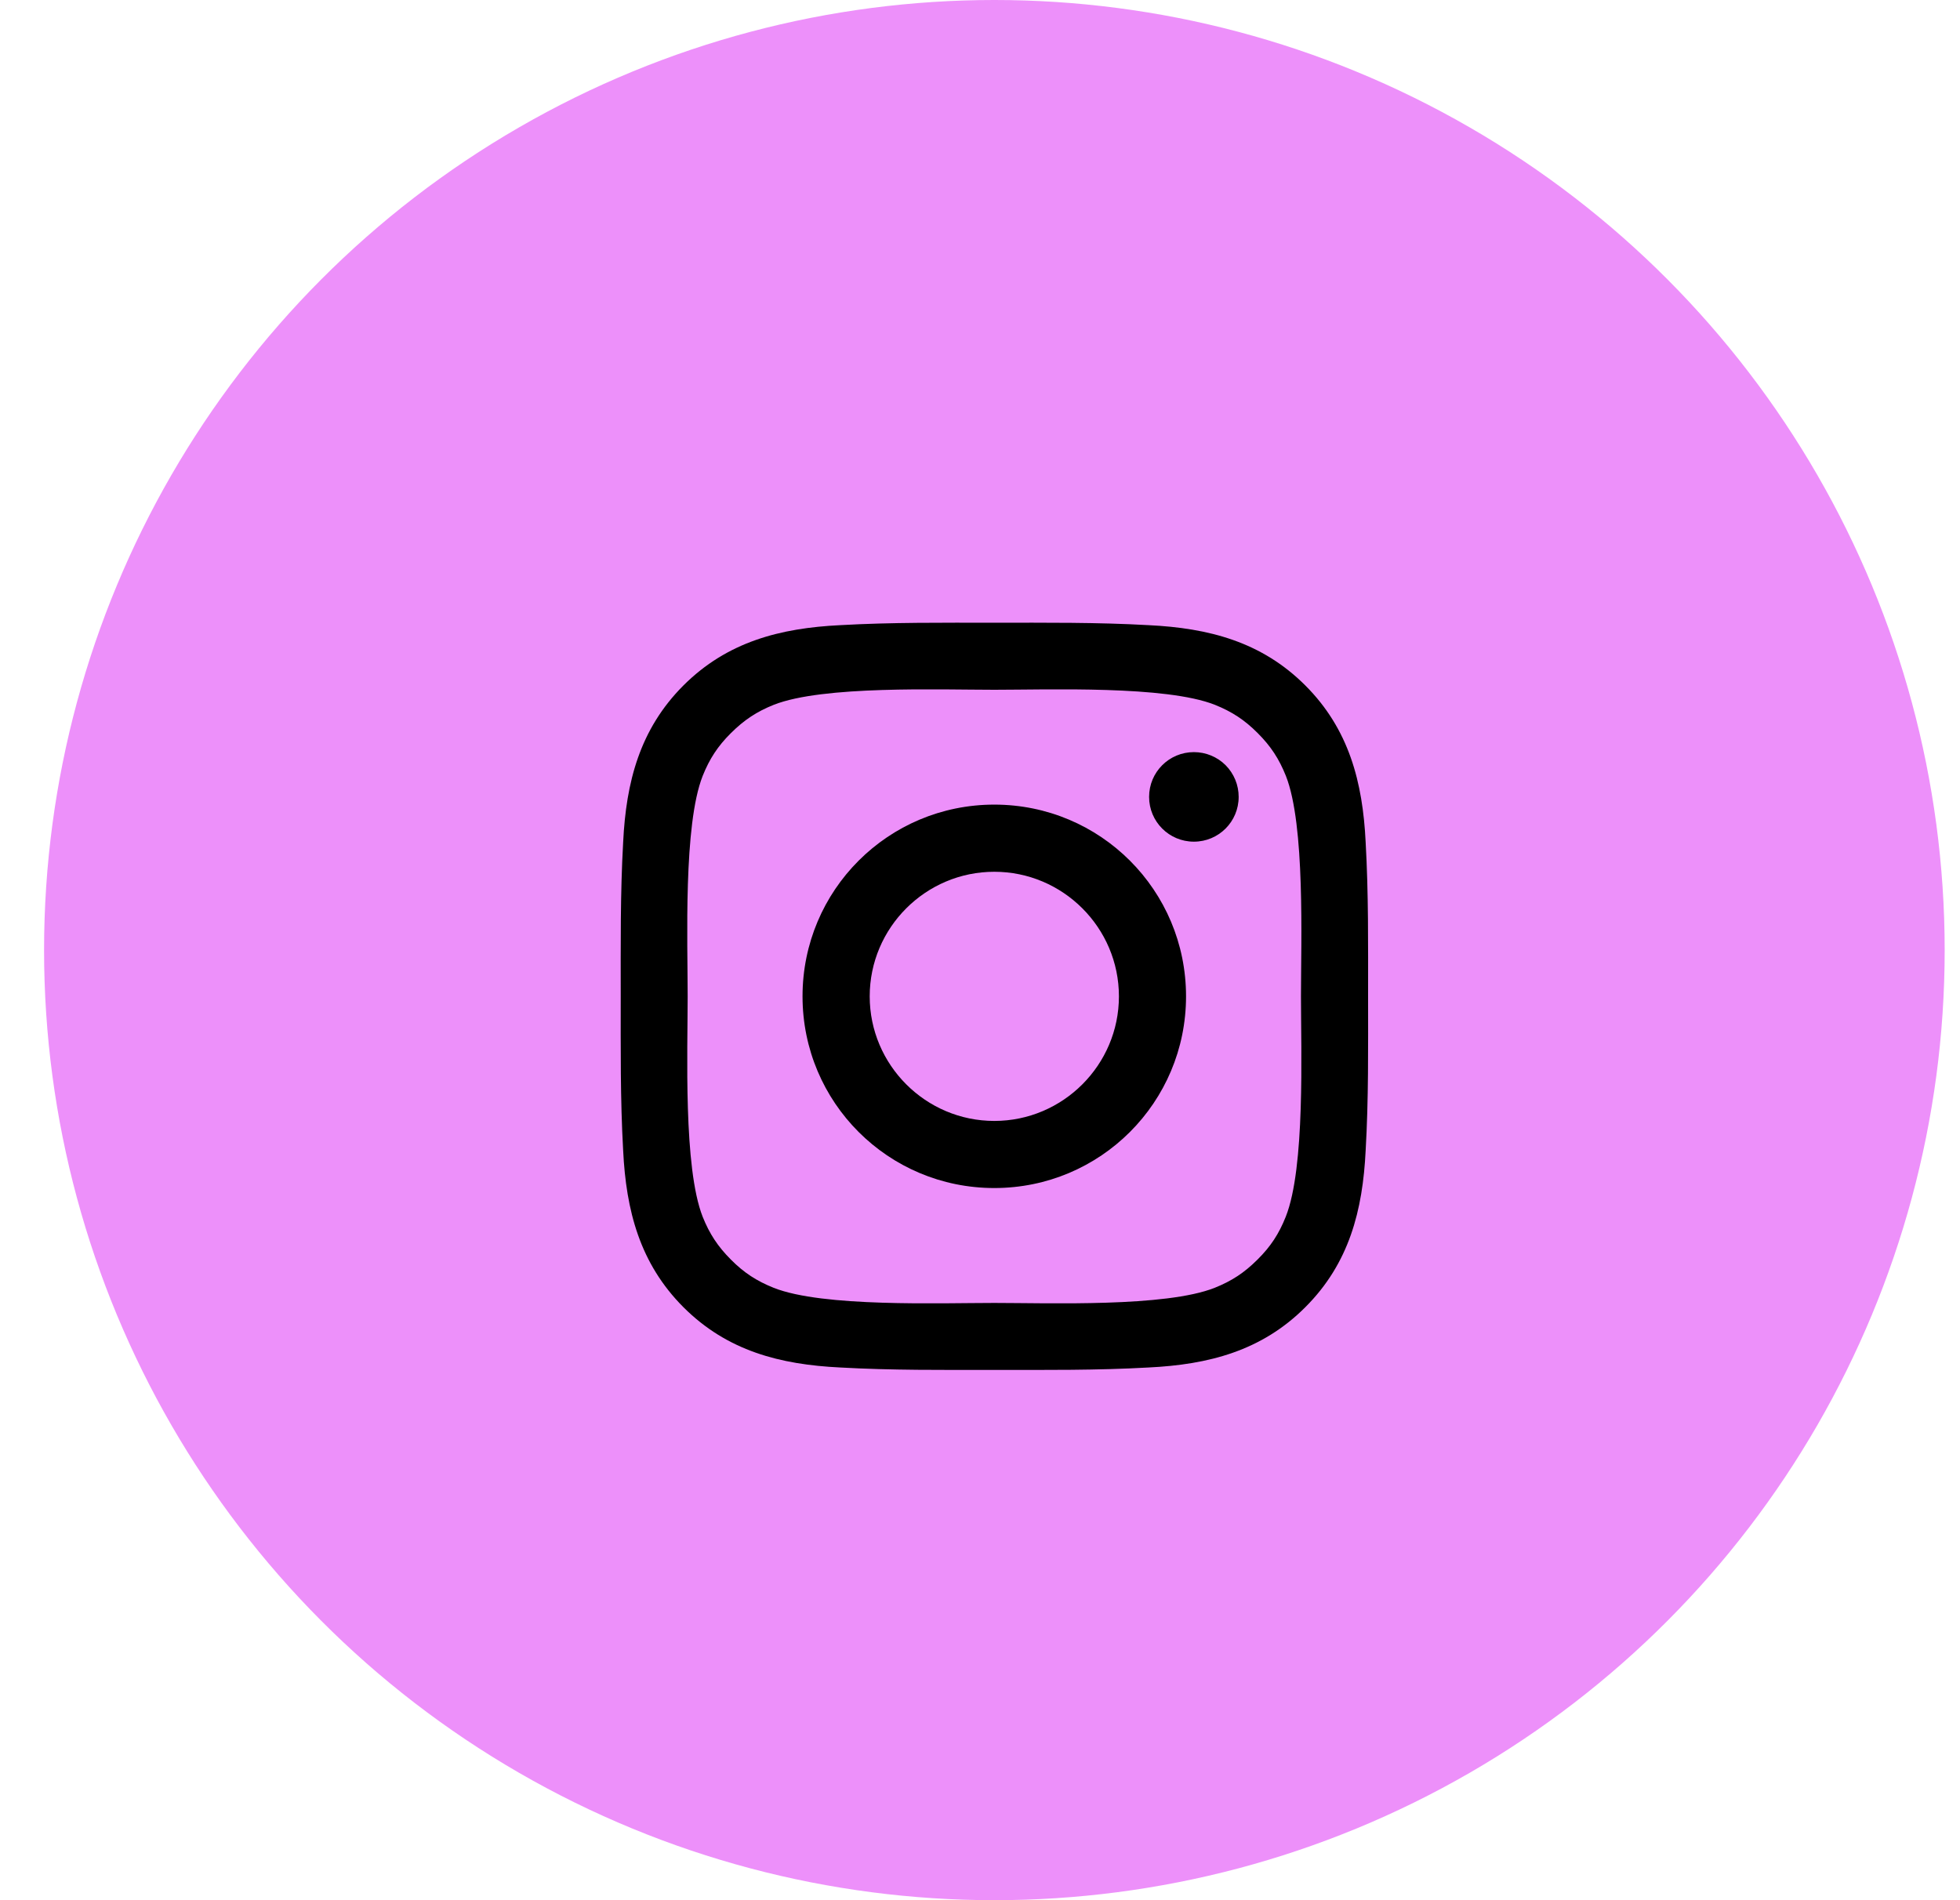
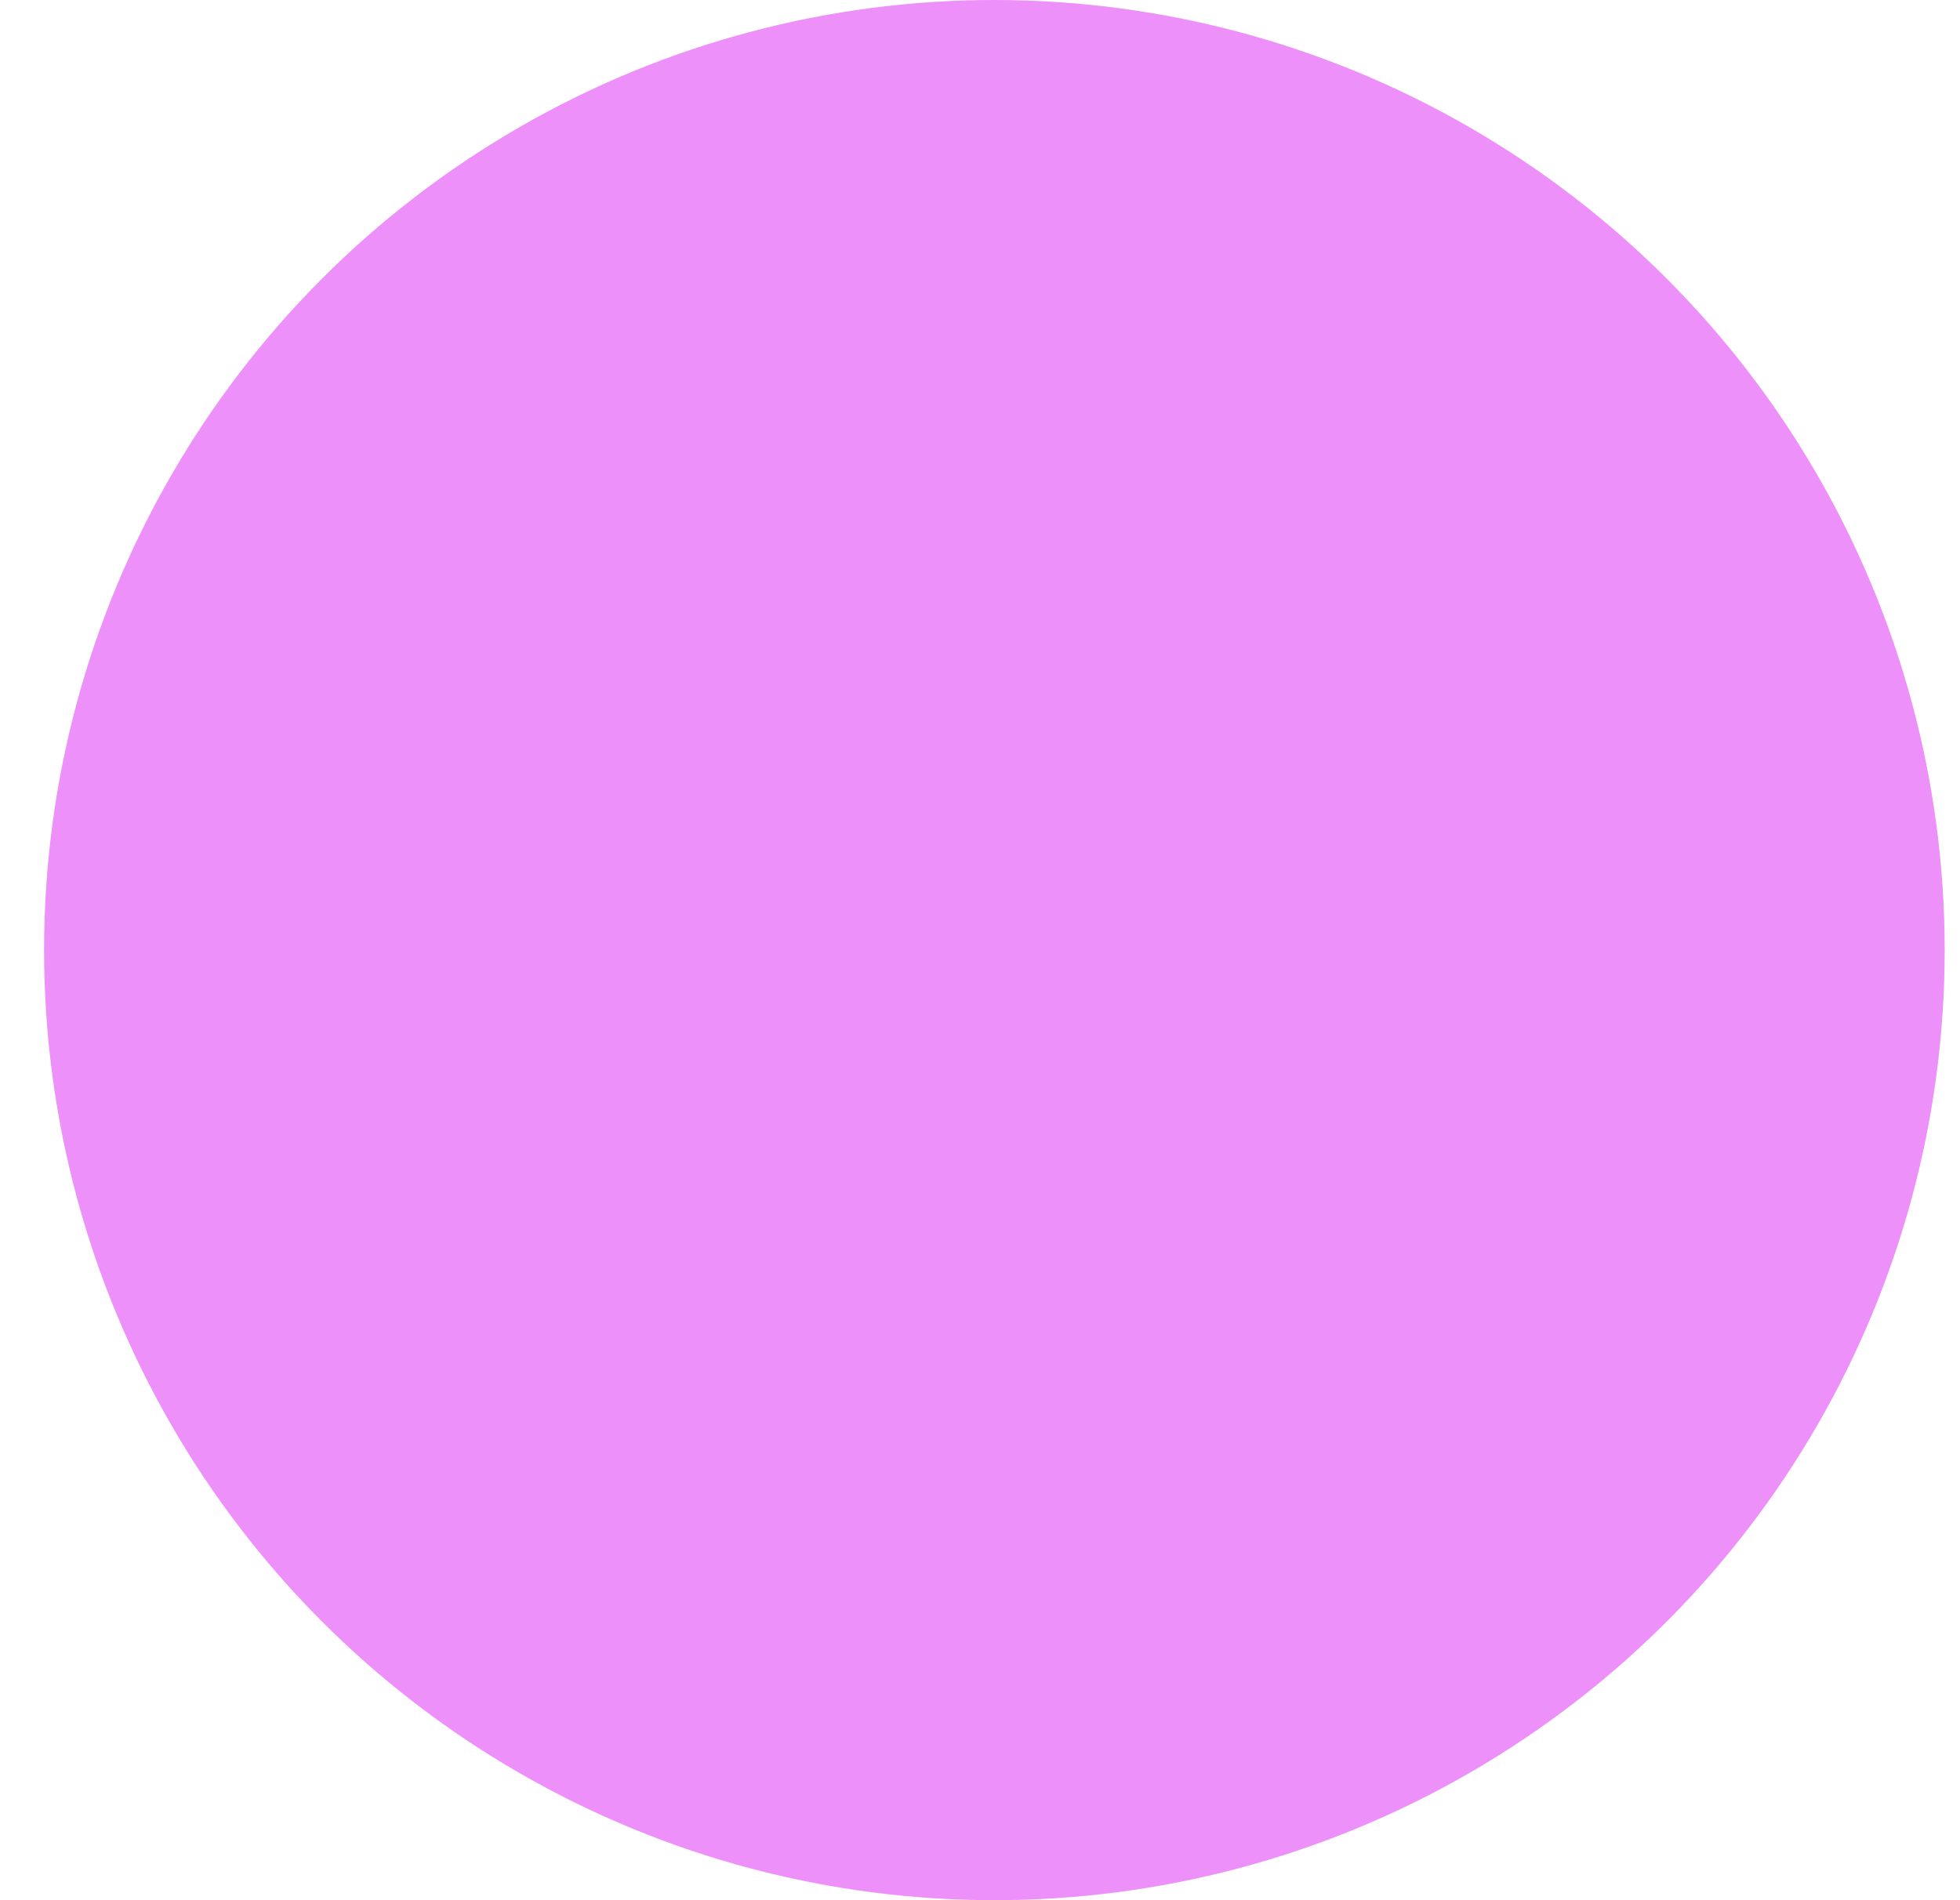
<svg xmlns="http://www.w3.org/2000/svg" width="33" height="32" viewBox="0 0 33 32" fill="none">
  <circle cx="16.742" cy="16" r="16" fill="#ED90FA" />
-   <path d="M16.741 13.55C14.954 13.55 13.512 14.992 13.512 16.779C13.512 18.565 14.954 20.007 16.741 20.007C18.527 20.007 19.969 18.565 19.969 16.779C19.969 14.992 18.527 13.55 16.741 13.55ZM16.741 18.877C15.585 18.877 14.643 17.934 14.643 16.779C14.643 15.623 15.585 14.681 16.741 14.681C17.896 14.681 18.839 15.623 18.839 16.779C18.839 17.934 17.896 18.877 16.741 18.877ZM20.101 12.666C19.684 12.666 19.347 13.003 19.347 13.42C19.347 13.837 19.684 14.174 20.101 14.174C20.518 14.174 20.855 13.838 20.855 13.42C20.855 13.321 20.836 13.223 20.798 13.131C20.76 13.04 20.705 12.956 20.635 12.886C20.565 12.816 20.482 12.761 20.39 12.723C20.298 12.685 20.2 12.666 20.101 12.666ZM23.034 16.779C23.034 15.91 23.042 15.049 22.993 14.182C22.944 13.174 22.714 12.28 21.977 11.543C21.239 10.805 20.347 10.577 19.339 10.528C18.471 10.479 17.61 10.487 16.742 10.487C15.873 10.487 15.012 10.479 14.145 10.528C13.138 10.577 12.244 10.807 11.507 11.543C10.769 12.282 10.541 13.174 10.492 14.182C10.443 15.05 10.451 15.912 10.451 16.779C10.451 17.646 10.443 18.509 10.492 19.376C10.541 20.383 10.771 21.277 11.507 22.014C12.245 22.752 13.138 22.98 14.145 23.029C15.014 23.078 15.875 23.07 16.742 23.07C17.611 23.07 18.472 23.078 19.339 23.029C20.347 22.98 21.241 22.751 21.977 22.014C22.716 21.276 22.944 20.383 22.993 19.376C23.043 18.509 23.034 17.648 23.034 16.779ZM21.648 20.49C21.534 20.777 21.395 20.991 21.173 21.211C20.951 21.433 20.739 21.572 20.452 21.687C19.624 22.016 17.658 21.942 16.741 21.942C15.823 21.942 13.856 22.016 13.028 21.688C12.741 21.573 12.527 21.435 12.307 21.213C12.085 20.991 11.946 20.778 11.831 20.492C11.504 19.662 11.578 17.696 11.578 16.779C11.578 15.861 11.504 13.893 11.831 13.066C11.946 12.779 12.085 12.565 12.307 12.345C12.529 12.124 12.741 11.984 13.028 11.869C13.856 11.542 15.823 11.616 16.741 11.616C17.658 11.616 19.626 11.542 20.454 11.869C20.74 11.984 20.954 12.123 21.175 12.345C21.397 12.567 21.535 12.779 21.65 13.066C21.977 13.893 21.904 15.861 21.904 16.779C21.904 17.696 21.977 19.662 21.648 20.49Z" fill="#000000" />
</svg>